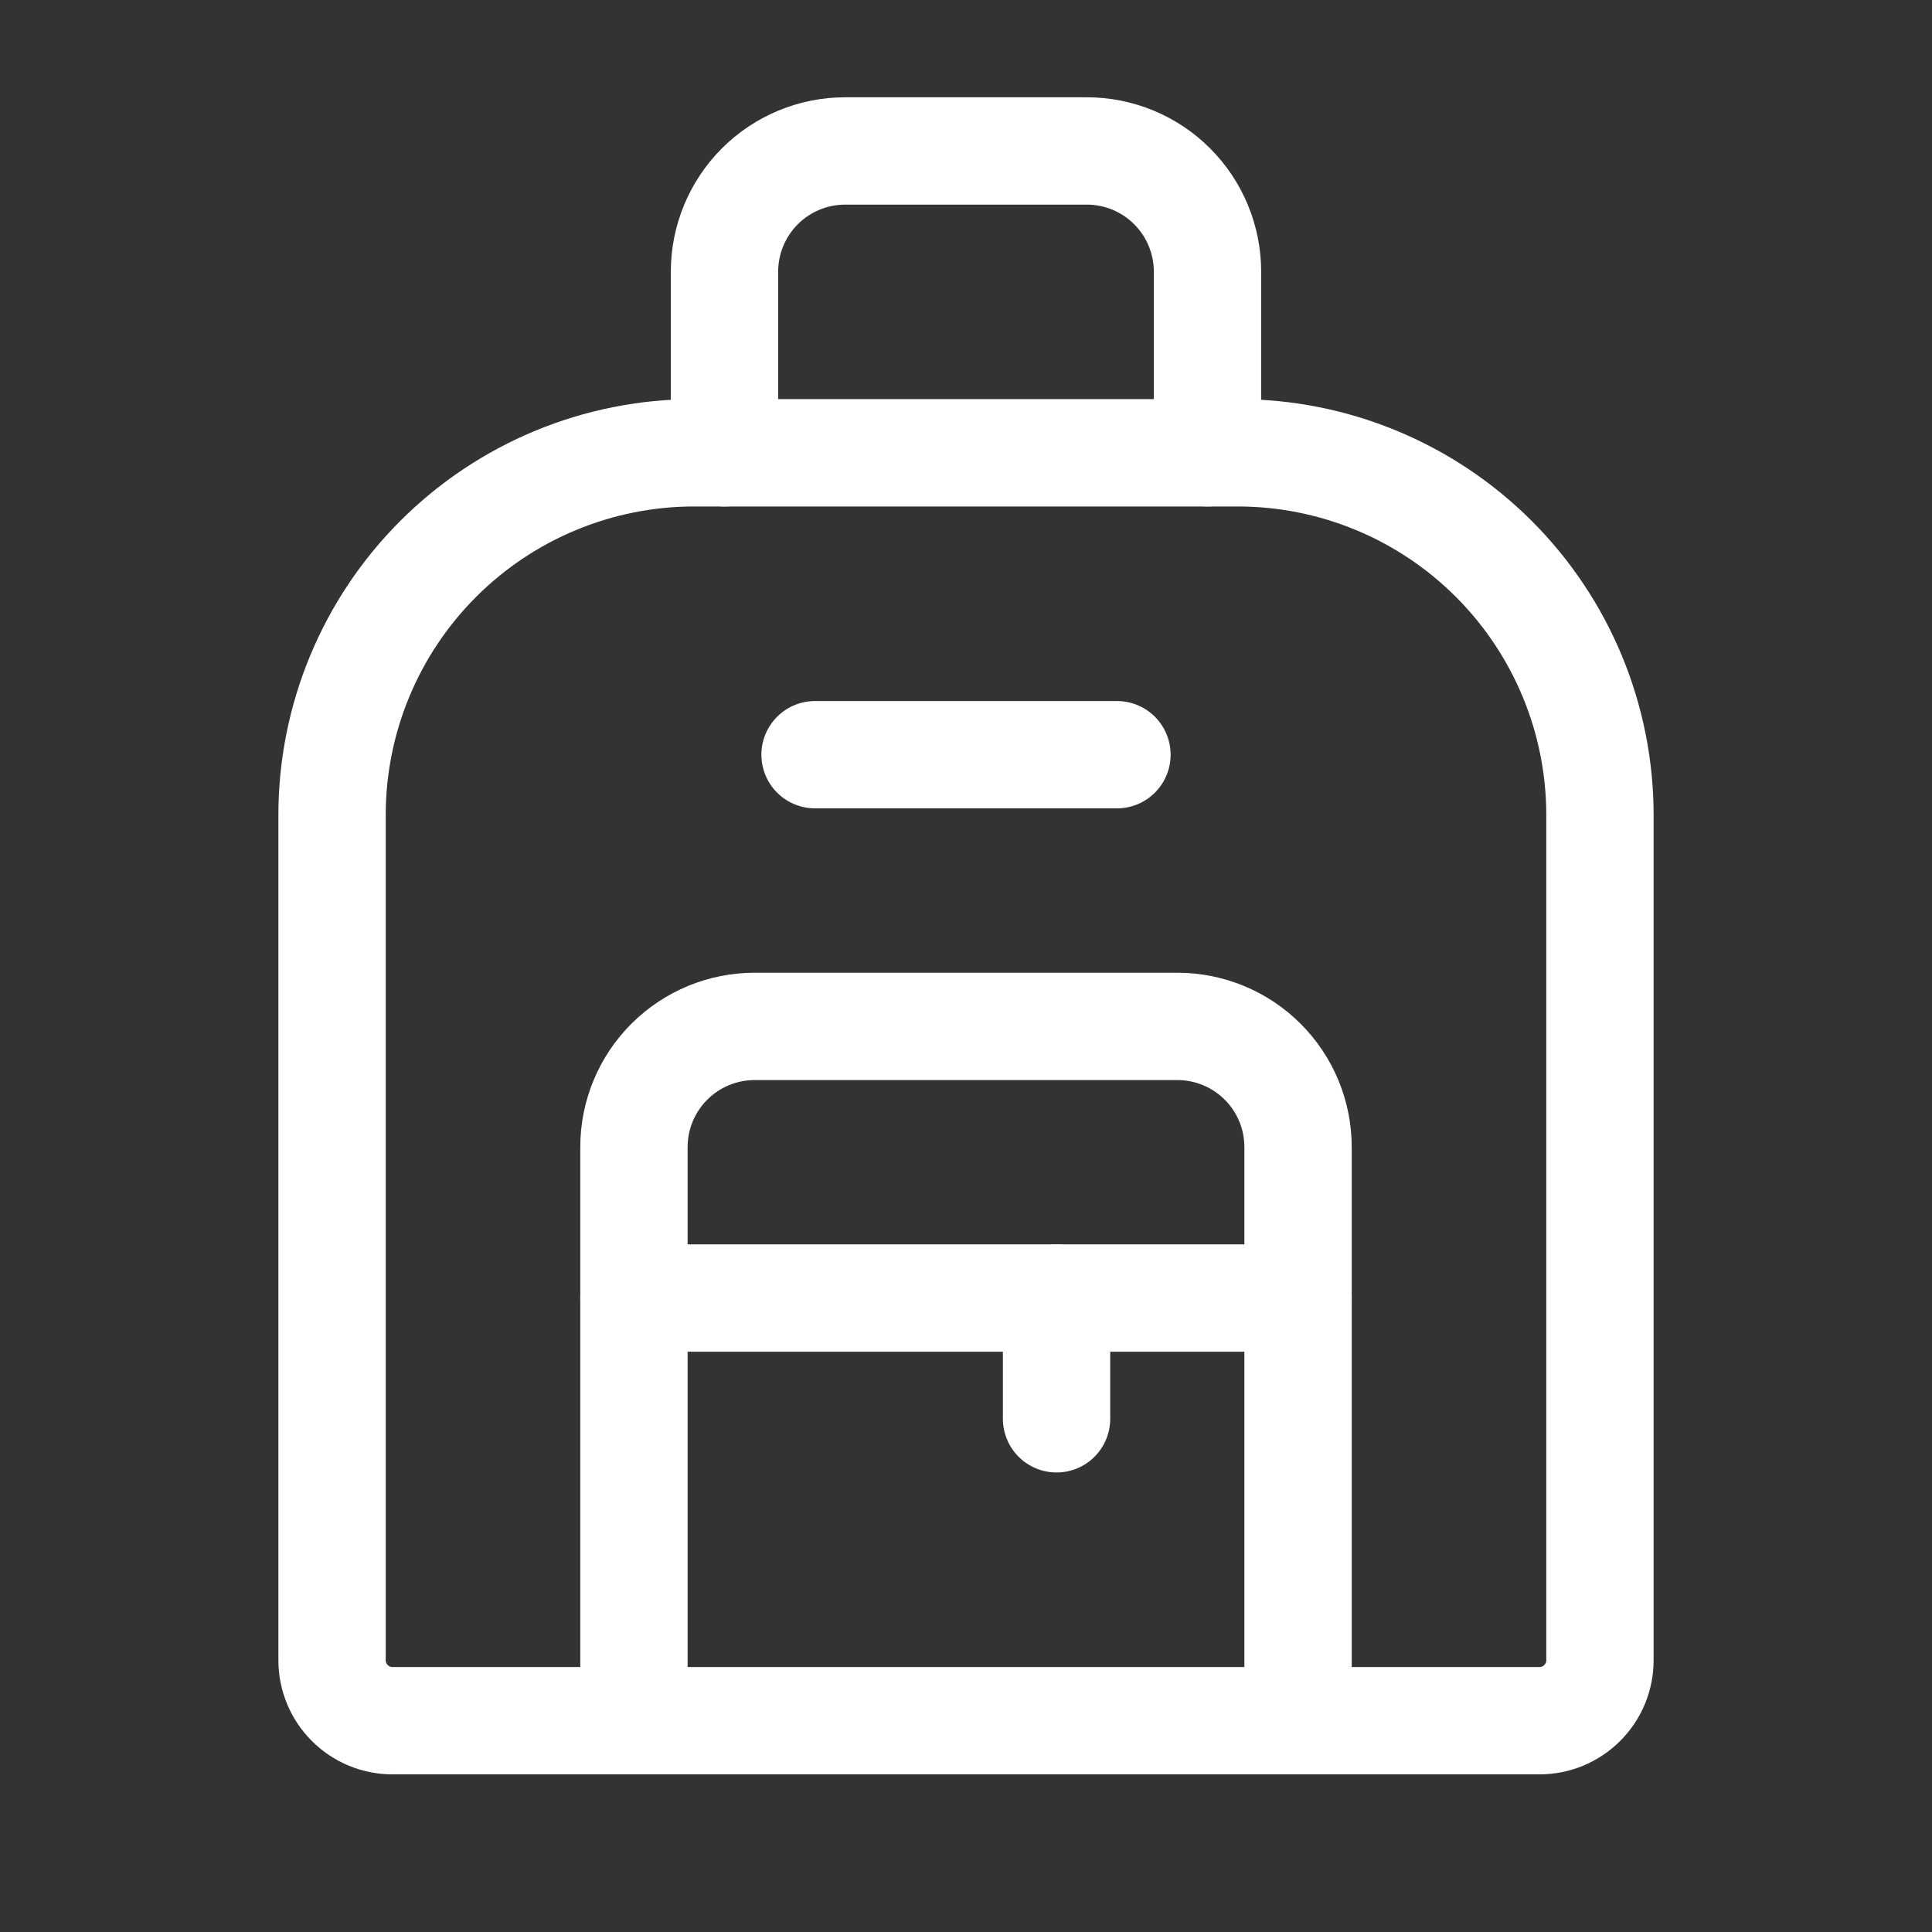
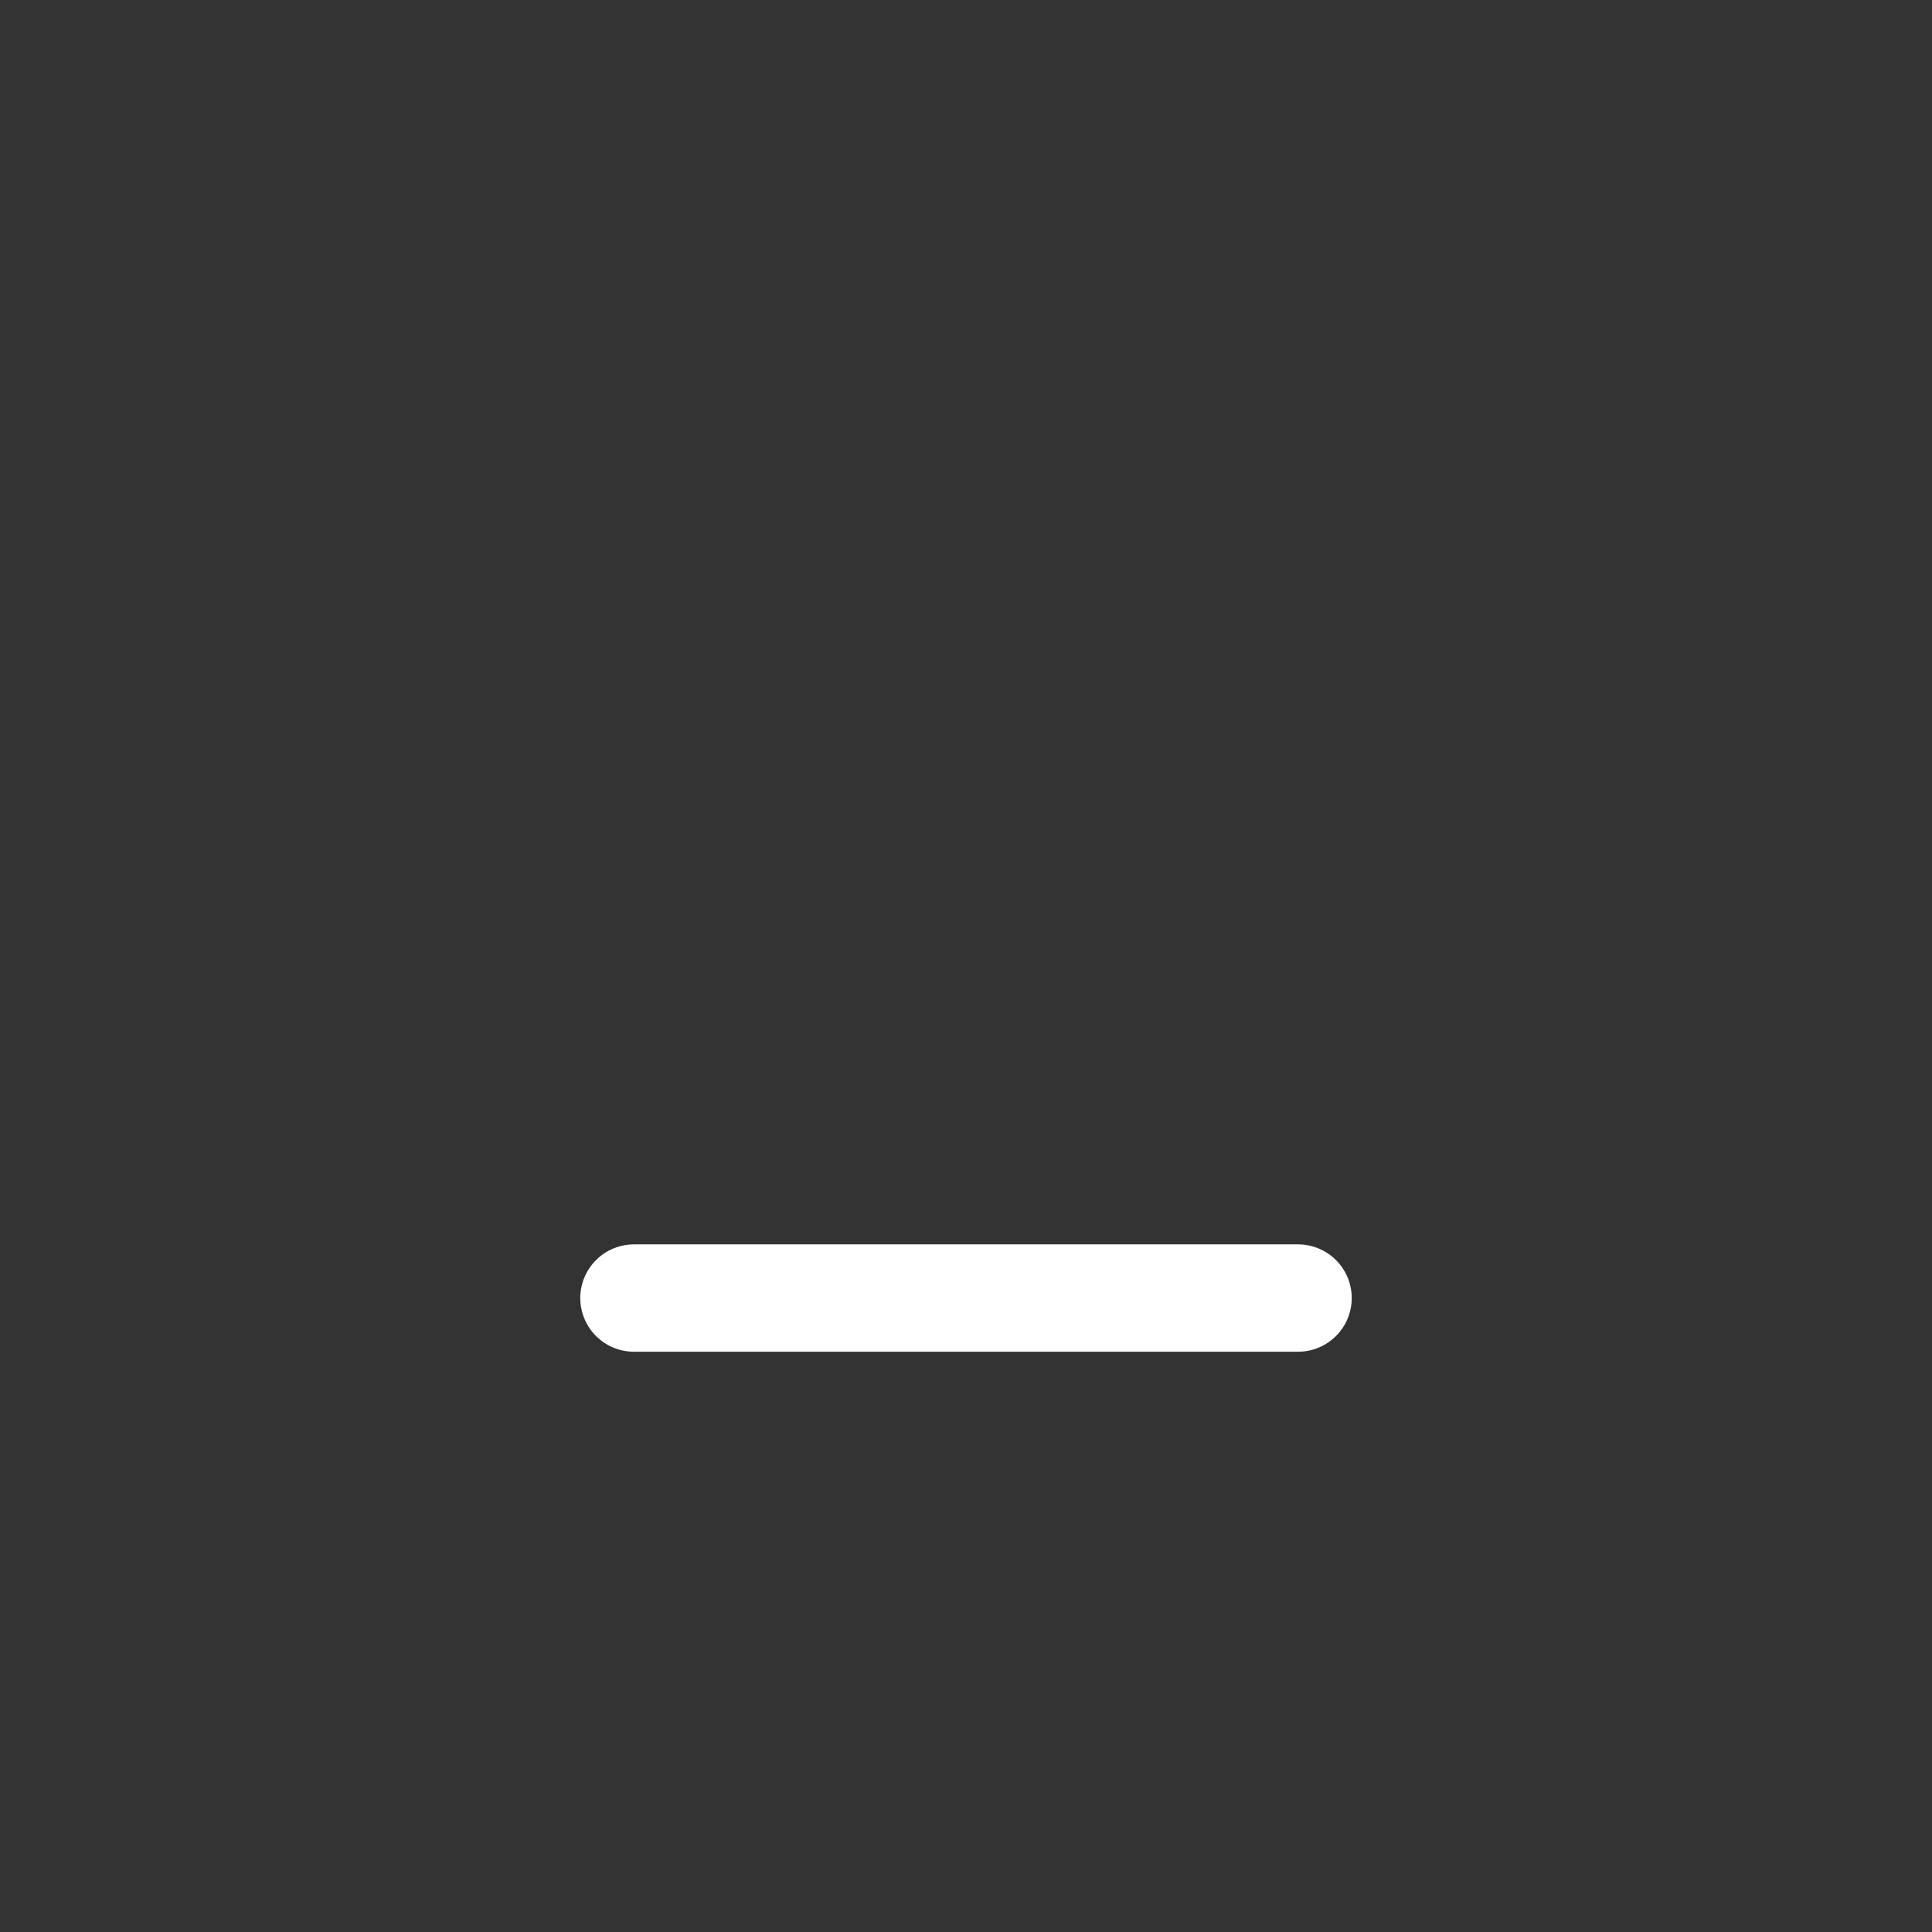
<svg xmlns="http://www.w3.org/2000/svg" width="54" height="54" viewBox="0 0 54 54" fill="none">
  <rect x="0" y="0" width="54" height="54" fill="#333333" stroke="none" />
-   <path d="M19.406 12.656H34.594C37.279 12.656 39.854 13.723 41.753 15.622C43.652 17.521 44.719 20.096 44.719 22.781V46.406C44.719 46.854 44.541 47.283 44.224 47.599C43.908 47.916 43.479 48.094 43.031 48.094H10.969C10.521 48.094 10.092 47.916 9.776 47.599C9.459 47.283 9.281 46.854 9.281 46.406V22.781C9.281 20.096 10.348 17.521 12.247 15.622C14.146 13.723 16.721 12.656 19.406 12.656V12.656Z" stroke="white" stroke-width="3" stroke-linecap="round" stroke-linejoin="round" />
-   <path d="M17.719 48.094V32.062C17.719 31.167 18.074 30.309 18.707 29.676C19.34 29.043 20.199 28.688 21.094 28.688H32.906C33.801 28.688 34.66 29.043 35.293 29.676C35.926 30.309 36.281 31.167 36.281 32.062V48.094" stroke="white" stroke-width="3" stroke-linecap="round" stroke-linejoin="round" />
-   <path d="M20.25 12.656V7.594C20.25 6.699 20.606 5.84 21.238 5.207C21.872 4.574 22.73 4.219 23.625 4.219H30.375C31.27 4.219 32.129 4.574 32.761 5.207C33.394 5.84 33.75 6.699 33.75 7.594V12.656" stroke="white" stroke-width="3" stroke-linecap="round" stroke-linejoin="round" />
-   <path d="M22.781 21.094H31.219" stroke="white" stroke-width="3" stroke-linecap="round" stroke-linejoin="round" />
  <path d="M17.719 36.281H36.281" stroke="white" stroke-width="3" stroke-linecap="round" stroke-linejoin="round" />
-   <path d="M29.531 36.281V39.656" stroke="white" stroke-width="3" stroke-linecap="round" stroke-linejoin="round" />
</svg>